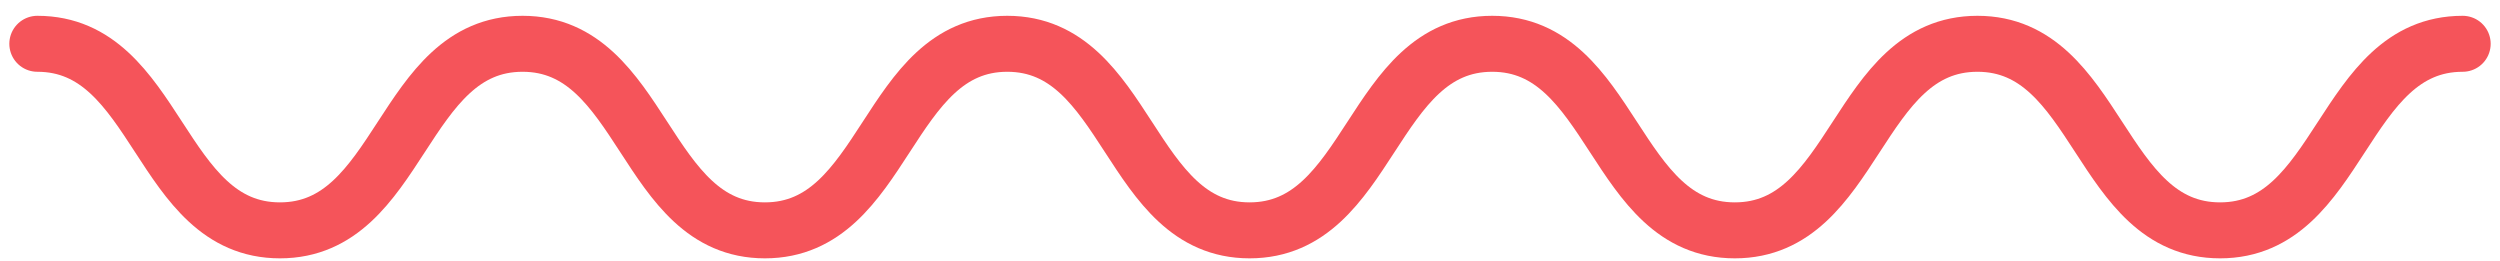
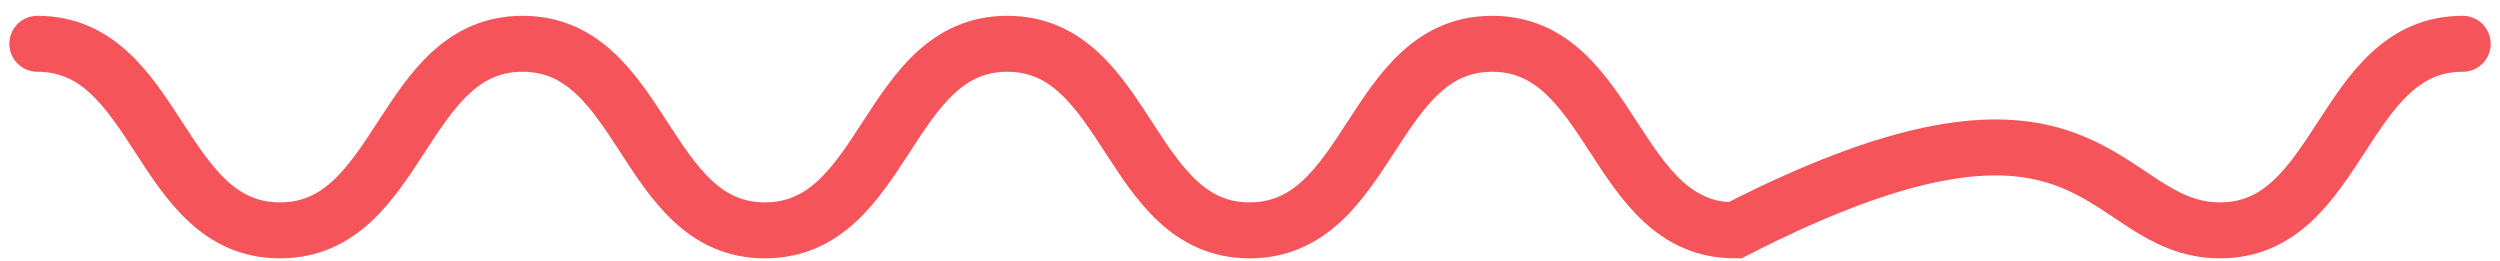
<svg xmlns="http://www.w3.org/2000/svg" width="134" height="14" viewBox="0 0 134 14" fill="none">
-   <path d="M2 2.347C8.502 2.347 8.502 12.347 15.005 12.347C21.507 12.347 21.507 2.347 28.009 2.347C34.511 2.347 34.511 12.347 40.998 12.347C47.501 12.347 47.501 2.347 53.988 2.347C60.49 2.347 60.49 12.347 66.977 12.347C73.48 12.347 73.48 2.347 79.981 2.347C86.484 2.347 86.484 12.347 92.986 12.347C99.488 12.347 99.488 2.347 105.991 2.347C112.493 2.347 112.493 12.347 118.996 12.347C125.498 12.347 125.498 2.347 132 2.347" stroke="#F5545A" stroke-width="3" stroke-miterlimit="10" stroke-linecap="round" />
+   <path d="M2 2.347C8.502 2.347 8.502 12.347 15.005 12.347C21.507 12.347 21.507 2.347 28.009 2.347C34.511 2.347 34.511 12.347 40.998 12.347C47.501 12.347 47.501 2.347 53.988 2.347C60.49 2.347 60.49 12.347 66.977 12.347C73.48 12.347 73.48 2.347 79.981 2.347C86.484 2.347 86.484 12.347 92.986 12.347C112.493 2.347 112.493 12.347 118.996 12.347C125.498 12.347 125.498 2.347 132 2.347" stroke="#F5545A" stroke-width="3" stroke-miterlimit="10" stroke-linecap="round" />
</svg>